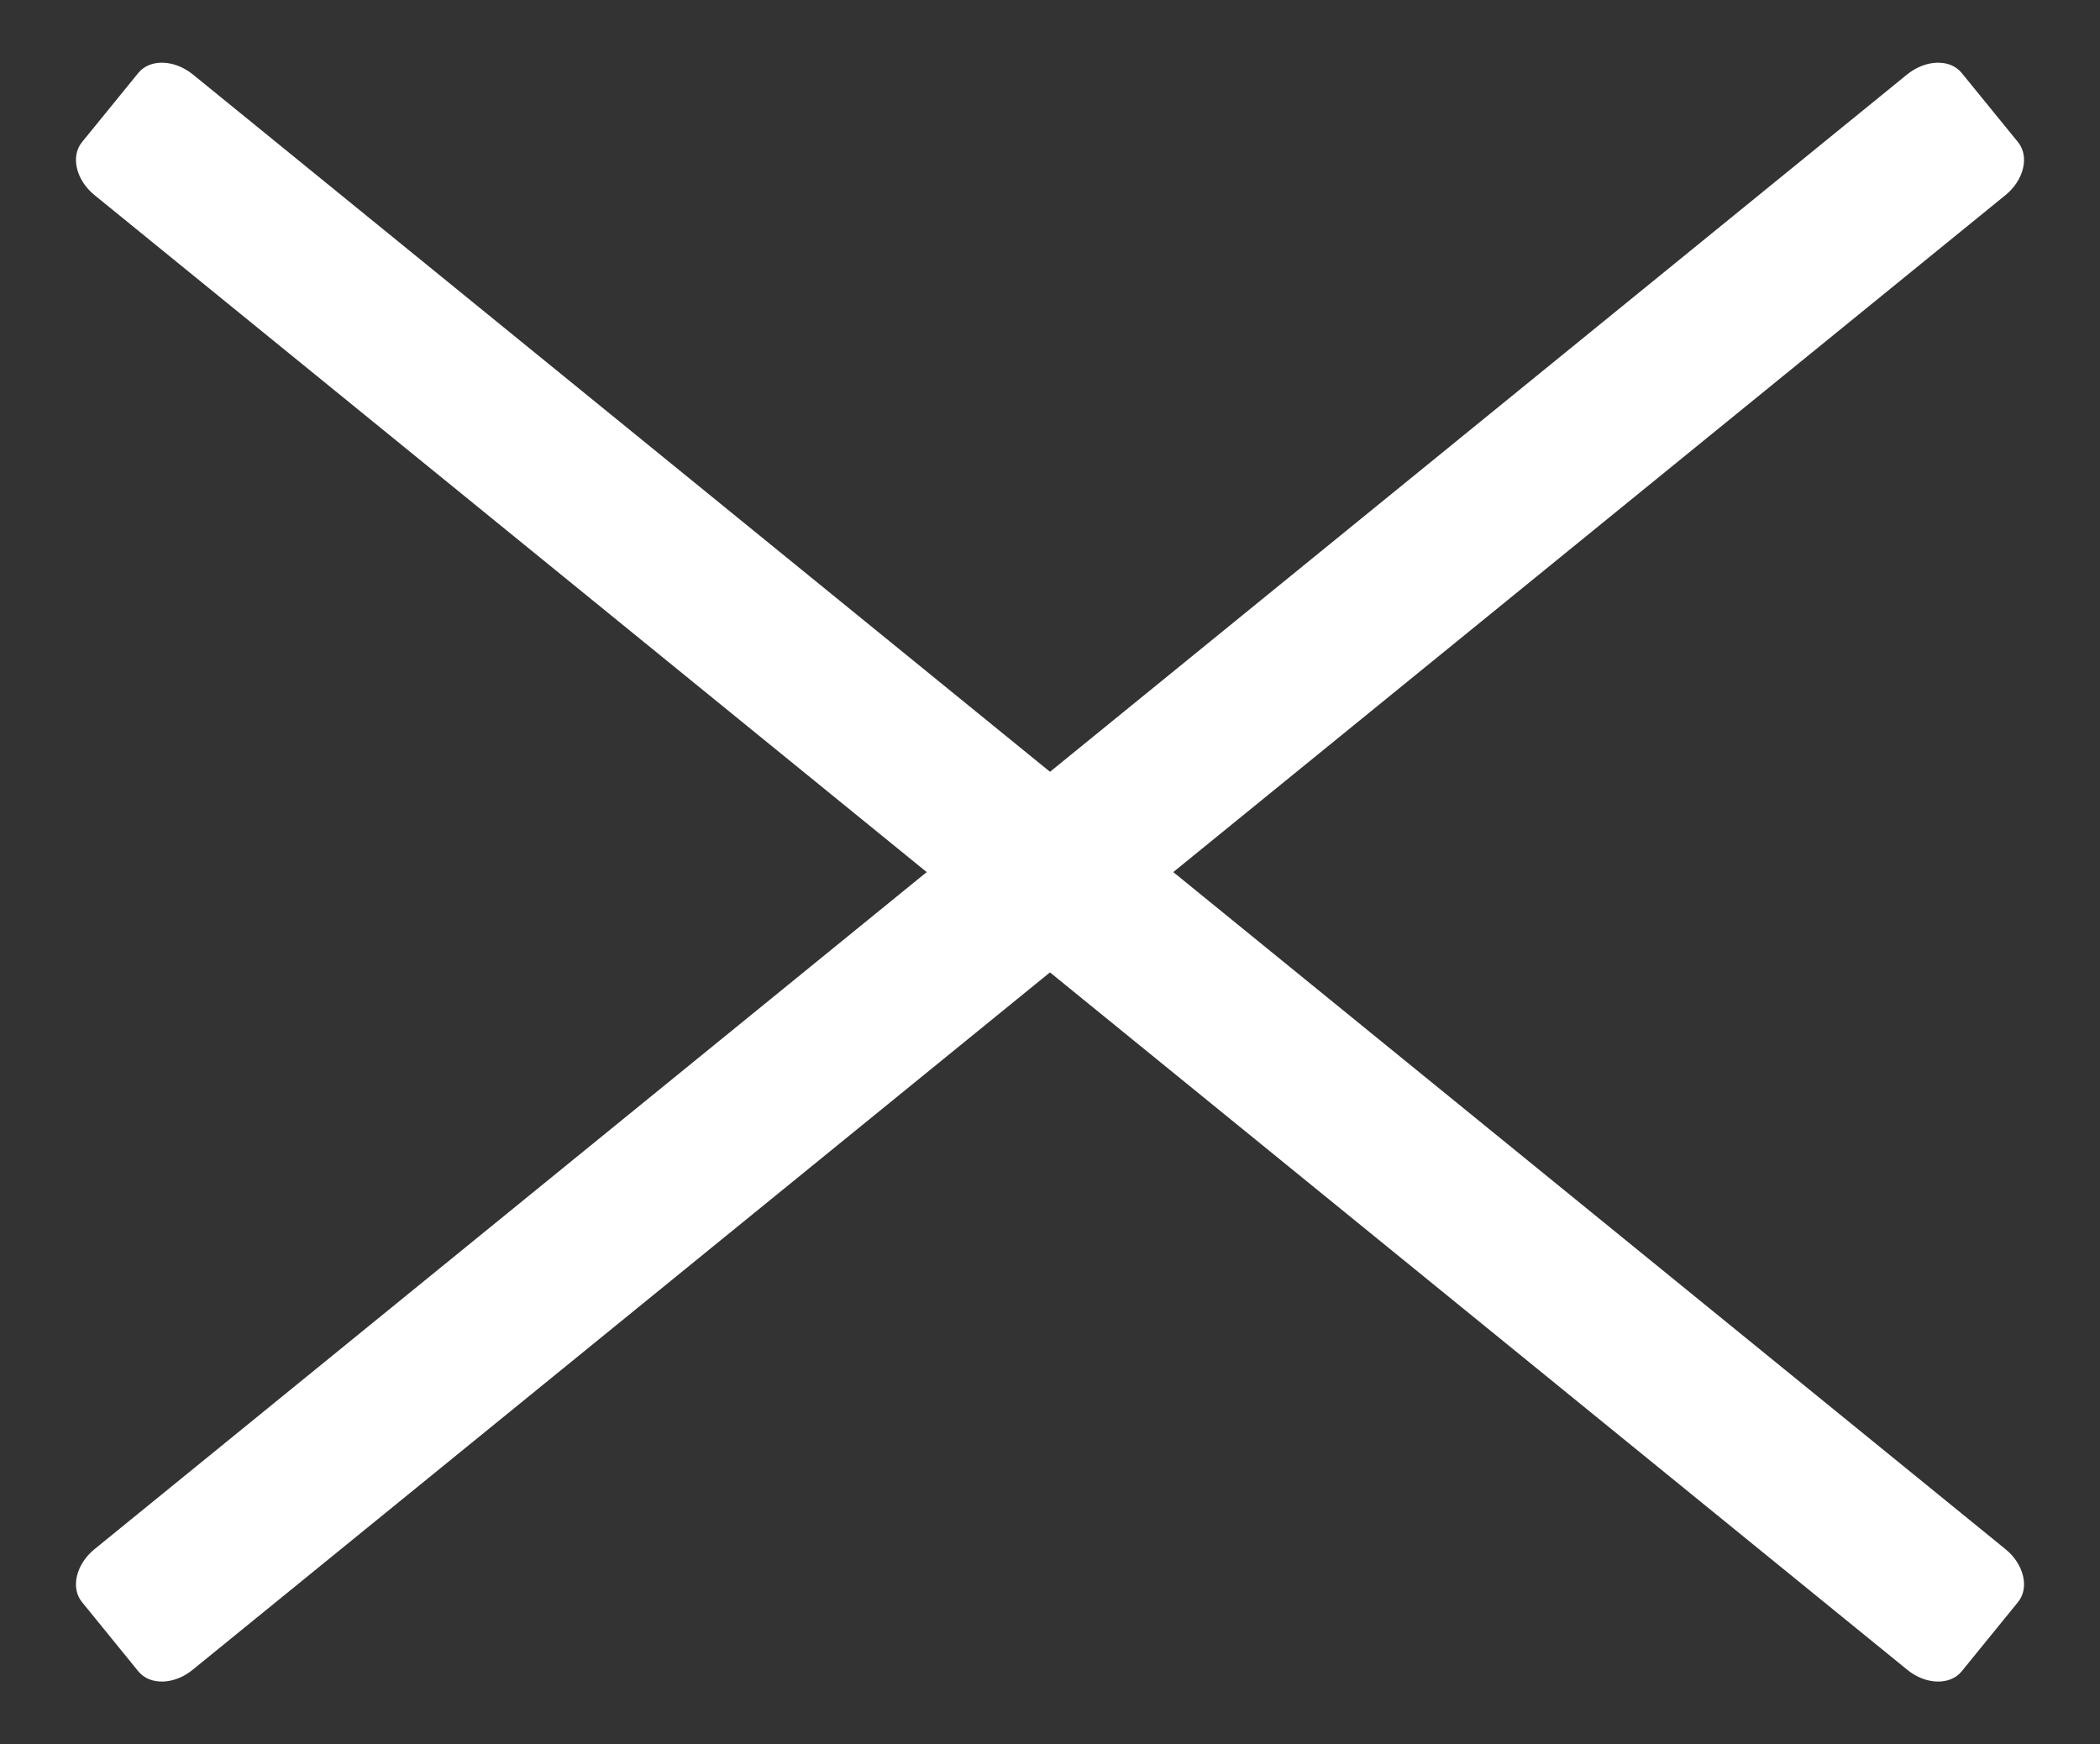
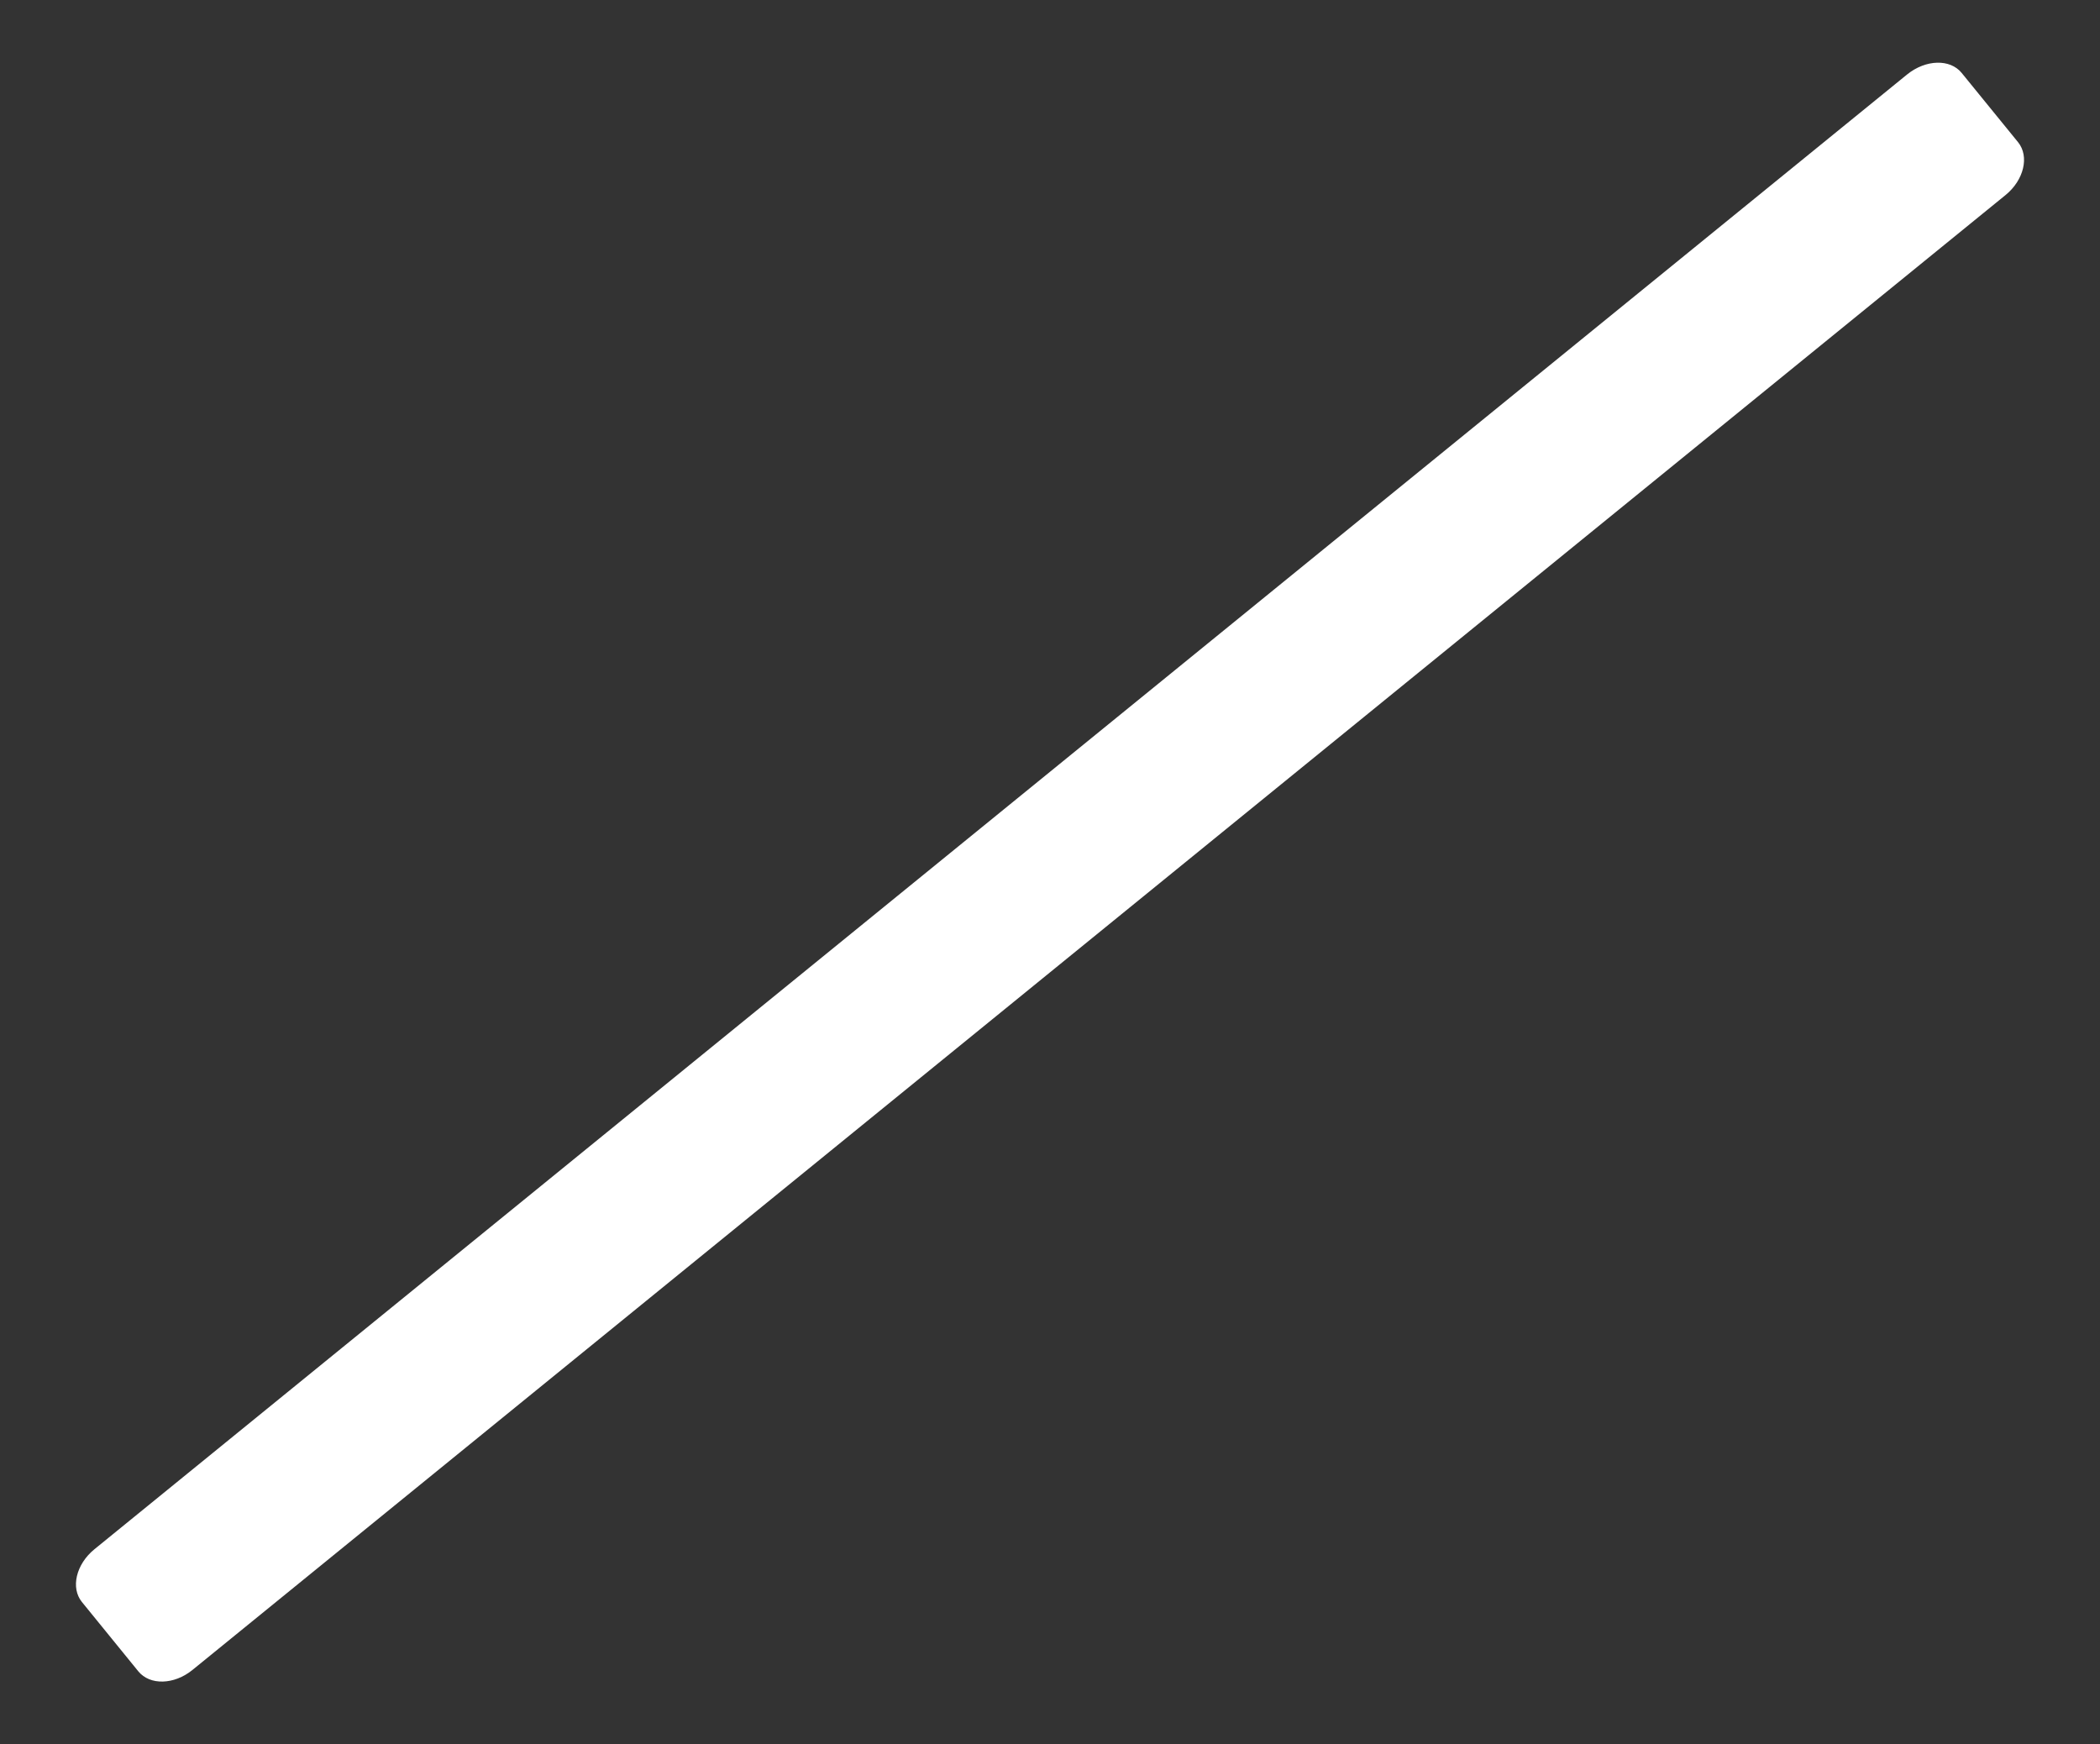
<svg xmlns="http://www.w3.org/2000/svg" id="Ebene_1" data-name="Ebene 1" viewBox="0 0 501.73 416.69">
  <rect x="0" y="0" width="501.73" height="416.69" fill="#333333" stroke="none" />
  <defs>
    <style>.cls-1{fill:#fff;}</style>
  </defs>
  <path class="cls-1" d="M46,398.93,479.16,46.6c4.4-3.58,5.74-9.23,3-12.62L468.67,17.41c-2.76-3.38-8.56-3.22-13,.36L22.57,370.1c-4.4,3.58-5.74,9.23-3,12.61l13.48,16.57C35.82,402.67,41.62,402.51,46,398.93Z" />
-   <path class="cls-1" d="M455.71,398.93,22.57,46.6c-4.4-3.58-5.74-9.23-3-12.62L33.06,17.41c2.76-3.38,8.56-3.22,13,.36L479.16,370.1c4.4,3.58,5.74,9.23,3,12.61l-13.48,16.57C465.91,402.67,460.11,402.51,455.71,398.93Z" />
</svg>